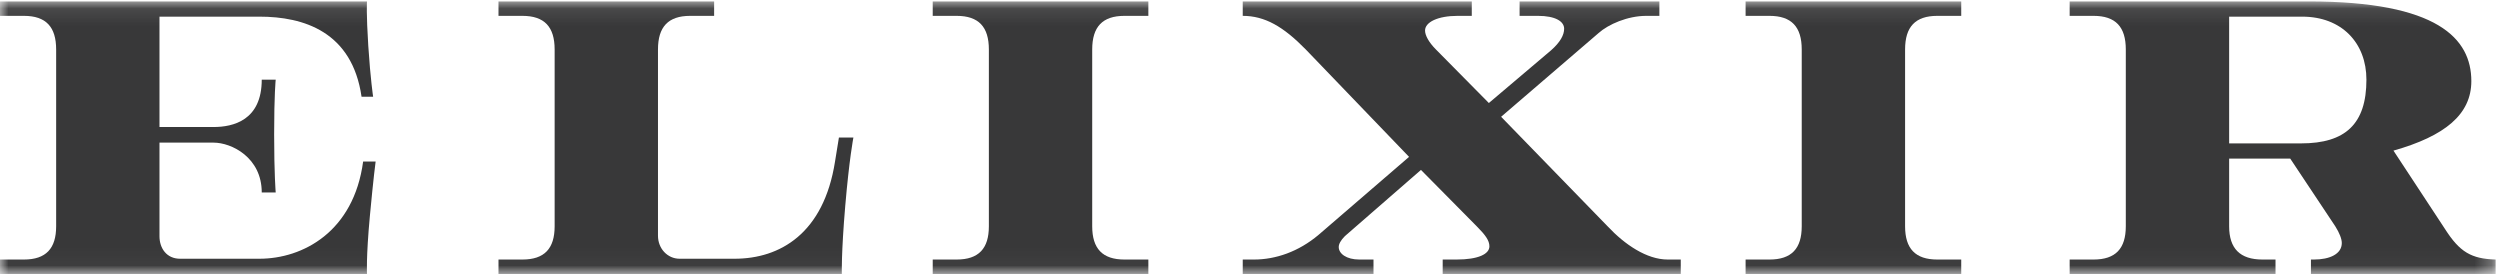
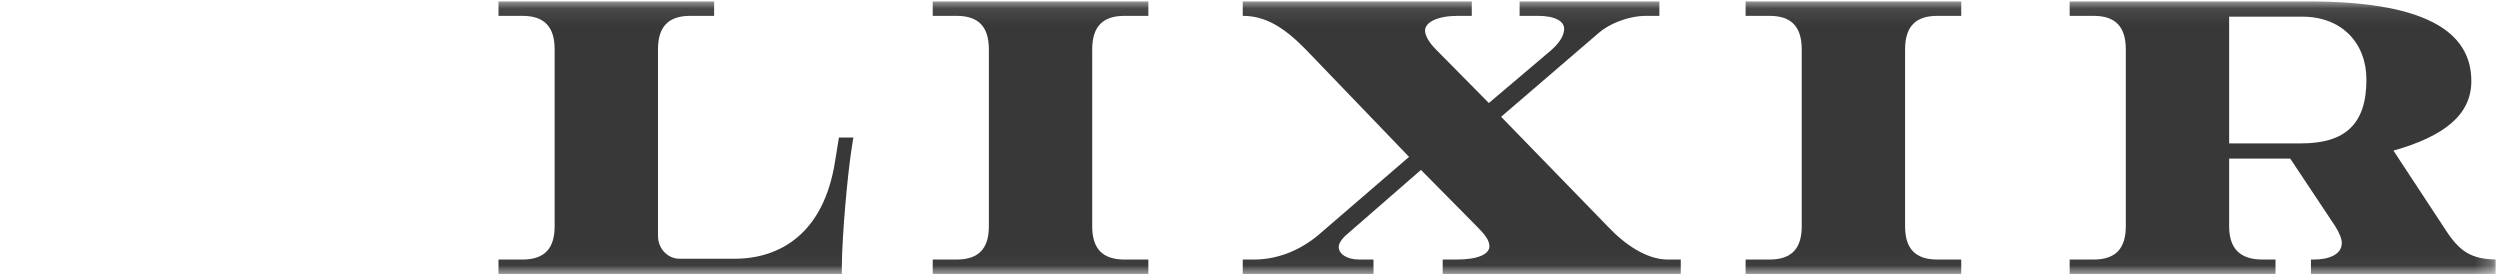
<svg xmlns="http://www.w3.org/2000/svg" xmlns:xlink="http://www.w3.org/1999/xlink" width="146px" height="16px" viewBox="0 0 146 16" version="1.1">
  <defs>
    <polygon id="path-1" points="0 15.968 0 0.084 145.744 0.084 145.744 15.968" />
  </defs>
  <g id="Artboards/Desktop---Home" stroke="none" stroke-width="1" fill="none" fill-rule="evenodd" transform="translate(-60, -39)">
    <g id="logos/elixir-black" transform="translate(60, 39)">
      <g id="ELIXIR_logotype">
        <mask id="mask-2" fill="white">
          <use xlink:href="#path-1" />
        </mask>
        <g id="Clip-2" />
-         <path d="M0,16 L0,15.157 L1.396,15.157 C2.686,15.157 3.279,14.513 3.279,13.216 L3.279,2.889 C3.279,1.571 2.686,0.926 1.396,0.926 L0,0.926 L0,0.084 L21.432,0.084 C21.432,0.084 21.383,0.756 21.508,2.684 C21.633,4.613 21.791,5.651 21.791,5.651 L21.115,5.651 C20.565,1.847 17.73,0.972 15.149,0.972 L9.314,0.972 L9.314,7.418 L12.469,7.418 C13.612,7.418 15.286,7.032 15.286,4.652 L16.101,4.652 C16.101,4.652 16.01,5.515 16.01,7.843 C16.01,10.171 16.101,11.239 16.101,11.239 L15.286,11.239 C15.286,9.2 13.527,8.329 12.469,8.329 L9.314,8.329 L9.314,13.797 C9.314,14.505 9.737,15.11 10.514,15.11 L15.149,15.11 C17.688,15.11 20.657,13.535 21.207,9.434 L21.937,9.434 C21.937,9.434 21.808,10.379 21.6,12.624 C21.377,15.026 21.432,16 21.432,16 L0,16" id="Fill-1" fill="#383839" mask="url(#mask-2)" />
        <path d="M29.112,16 L29.112,15.157 L30.508,15.157 C31.799,15.157 32.391,14.513 32.391,13.216 L32.391,2.889 C32.391,1.571 31.799,0.926 30.508,0.926 L29.112,0.926 L29.112,0.084 L41.705,0.084 L41.705,0.926 L40.309,0.926 C39.019,0.926 38.426,1.571 38.426,2.889 L38.426,13.765 C38.426,14.534 38.998,15.11 39.685,15.11 L42.901,15.11 C45.545,15.11 48.107,13.643 48.766,9.431 L48.993,8.031 L49.839,8.031 C49.839,8.031 49.596,9.272 49.362,12.031 C49.127,14.79 49.162,16 49.162,16 L29.112,16" id="Fill-3" fill="#383839" mask="url(#mask-2)" />
        <path d="M101.943,16 L101.943,15.157 L103.339,15.157 C104.629,15.157 105.221,14.513 105.221,13.216 L105.221,2.889 C105.221,1.571 104.629,0.926 103.339,0.926 L101.943,0.926 L101.943,0.084 L114.536,0.084 L114.536,0.926 L113.139,0.926 C111.849,0.926 111.257,1.571 111.257,2.889 L111.257,13.216 C111.257,14.513 111.849,15.157 113.139,15.157 L114.536,15.157 L114.536,16 L101.943,16" id="Fill-4" fill="#383839" mask="url(#mask-2)" />
        <path d="M54.471,16 L54.471,15.157 L55.867,15.157 C57.157,15.157 57.75,14.513 57.75,13.216 L57.75,2.889 C57.75,1.571 57.157,0.926 55.867,0.926 L54.471,0.926 L54.471,0.084 L67.064,0.084 L67.064,0.926 L65.668,0.926 C64.378,0.926 63.785,1.571 63.785,2.889 L63.785,13.216 C63.785,14.513 64.378,15.157 65.668,15.157 L67.064,15.157 L67.064,16 L54.471,16" id="Fill-5" fill="#383839" mask="url(#mask-2)" />
        <path d="M84.253,16 L84.253,15.157 L85.057,15.157 C86.347,15.157 86.981,14.831 86.981,14.385 C86.981,14.045 86.748,13.726 86.241,13.216 L82.984,9.923 L78.542,13.789 C78.288,14.045 78.182,14.257 78.182,14.427 C78.182,14.81 78.626,15.157 79.388,15.157 L80.212,15.157 L80.212,16 L72.576,16 L72.576,15.157 L73.232,15.157 C74.501,15.157 75.833,14.698 76.997,13.721 L82.289,9.161 L76.257,2.889 C74.946,1.55 73.866,0.926 72.576,0.926 L72.576,0.084 L85.952,0.084 L85.952,0.926 L85.127,0.926 C83.963,0.926 83.223,1.295 83.223,1.783 C83.223,2.06 83.434,2.463 83.858,2.889 L86.949,6.016 L90.587,2.934 C91.116,2.467 91.346,2.045 91.346,1.677 C91.346,1.252 90.837,0.926 89.822,0.926 L88.744,0.926 L88.744,0.084 L96.908,0.084 L96.908,0.926 L96.147,0.926 C95.047,0.926 93.926,1.422 93.355,1.932 L87.665,6.82 L93.884,13.216 C94.878,14.278 96.168,15.157 97.395,15.157 L98.157,15.157 L98.157,16 L84.253,16" id="Fill-6" fill="#383839" mask="url(#mask-2)" />
        <path d="M144.326,4.737 C144.326,6.682 142.782,7.946 139.778,8.796 L142.782,13.365 C143.649,14.725 144.326,15.115 145.744,15.157 L145.744,16 L134.959,16 L134.959,15.157 L135.132,15.157 C136.063,15.157 136.761,14.831 136.761,14.194 C136.761,13.96 136.634,13.62 136.38,13.216 L133.75,9.263 L130.182,9.263 L130.182,13.216 C130.182,14.513 130.817,15.157 132.128,15.157 L132.89,15.157 L132.89,16 L120.868,16 L120.868,15.157 L122.264,15.157 C123.555,15.157 124.147,14.513 124.147,13.216 L124.147,2.889 C124.147,1.571 123.555,0.926 122.264,0.926 L120.868,0.926 L120.868,0.084 L134.836,0.084 C142.363,0.084 144.326,2.255 144.326,4.737 Z M130.182,8.374 L134.385,8.374 C136.966,8.374 138.199,7.245 138.199,4.652 C138.199,2.506 136.754,0.972 134.448,0.972 L130.182,0.972 L130.182,8.374 L130.182,8.374 Z" id="Fill-7" fill="#383839" mask="url(#mask-2)" />
      </g>
    </g>
  </g>
</svg>